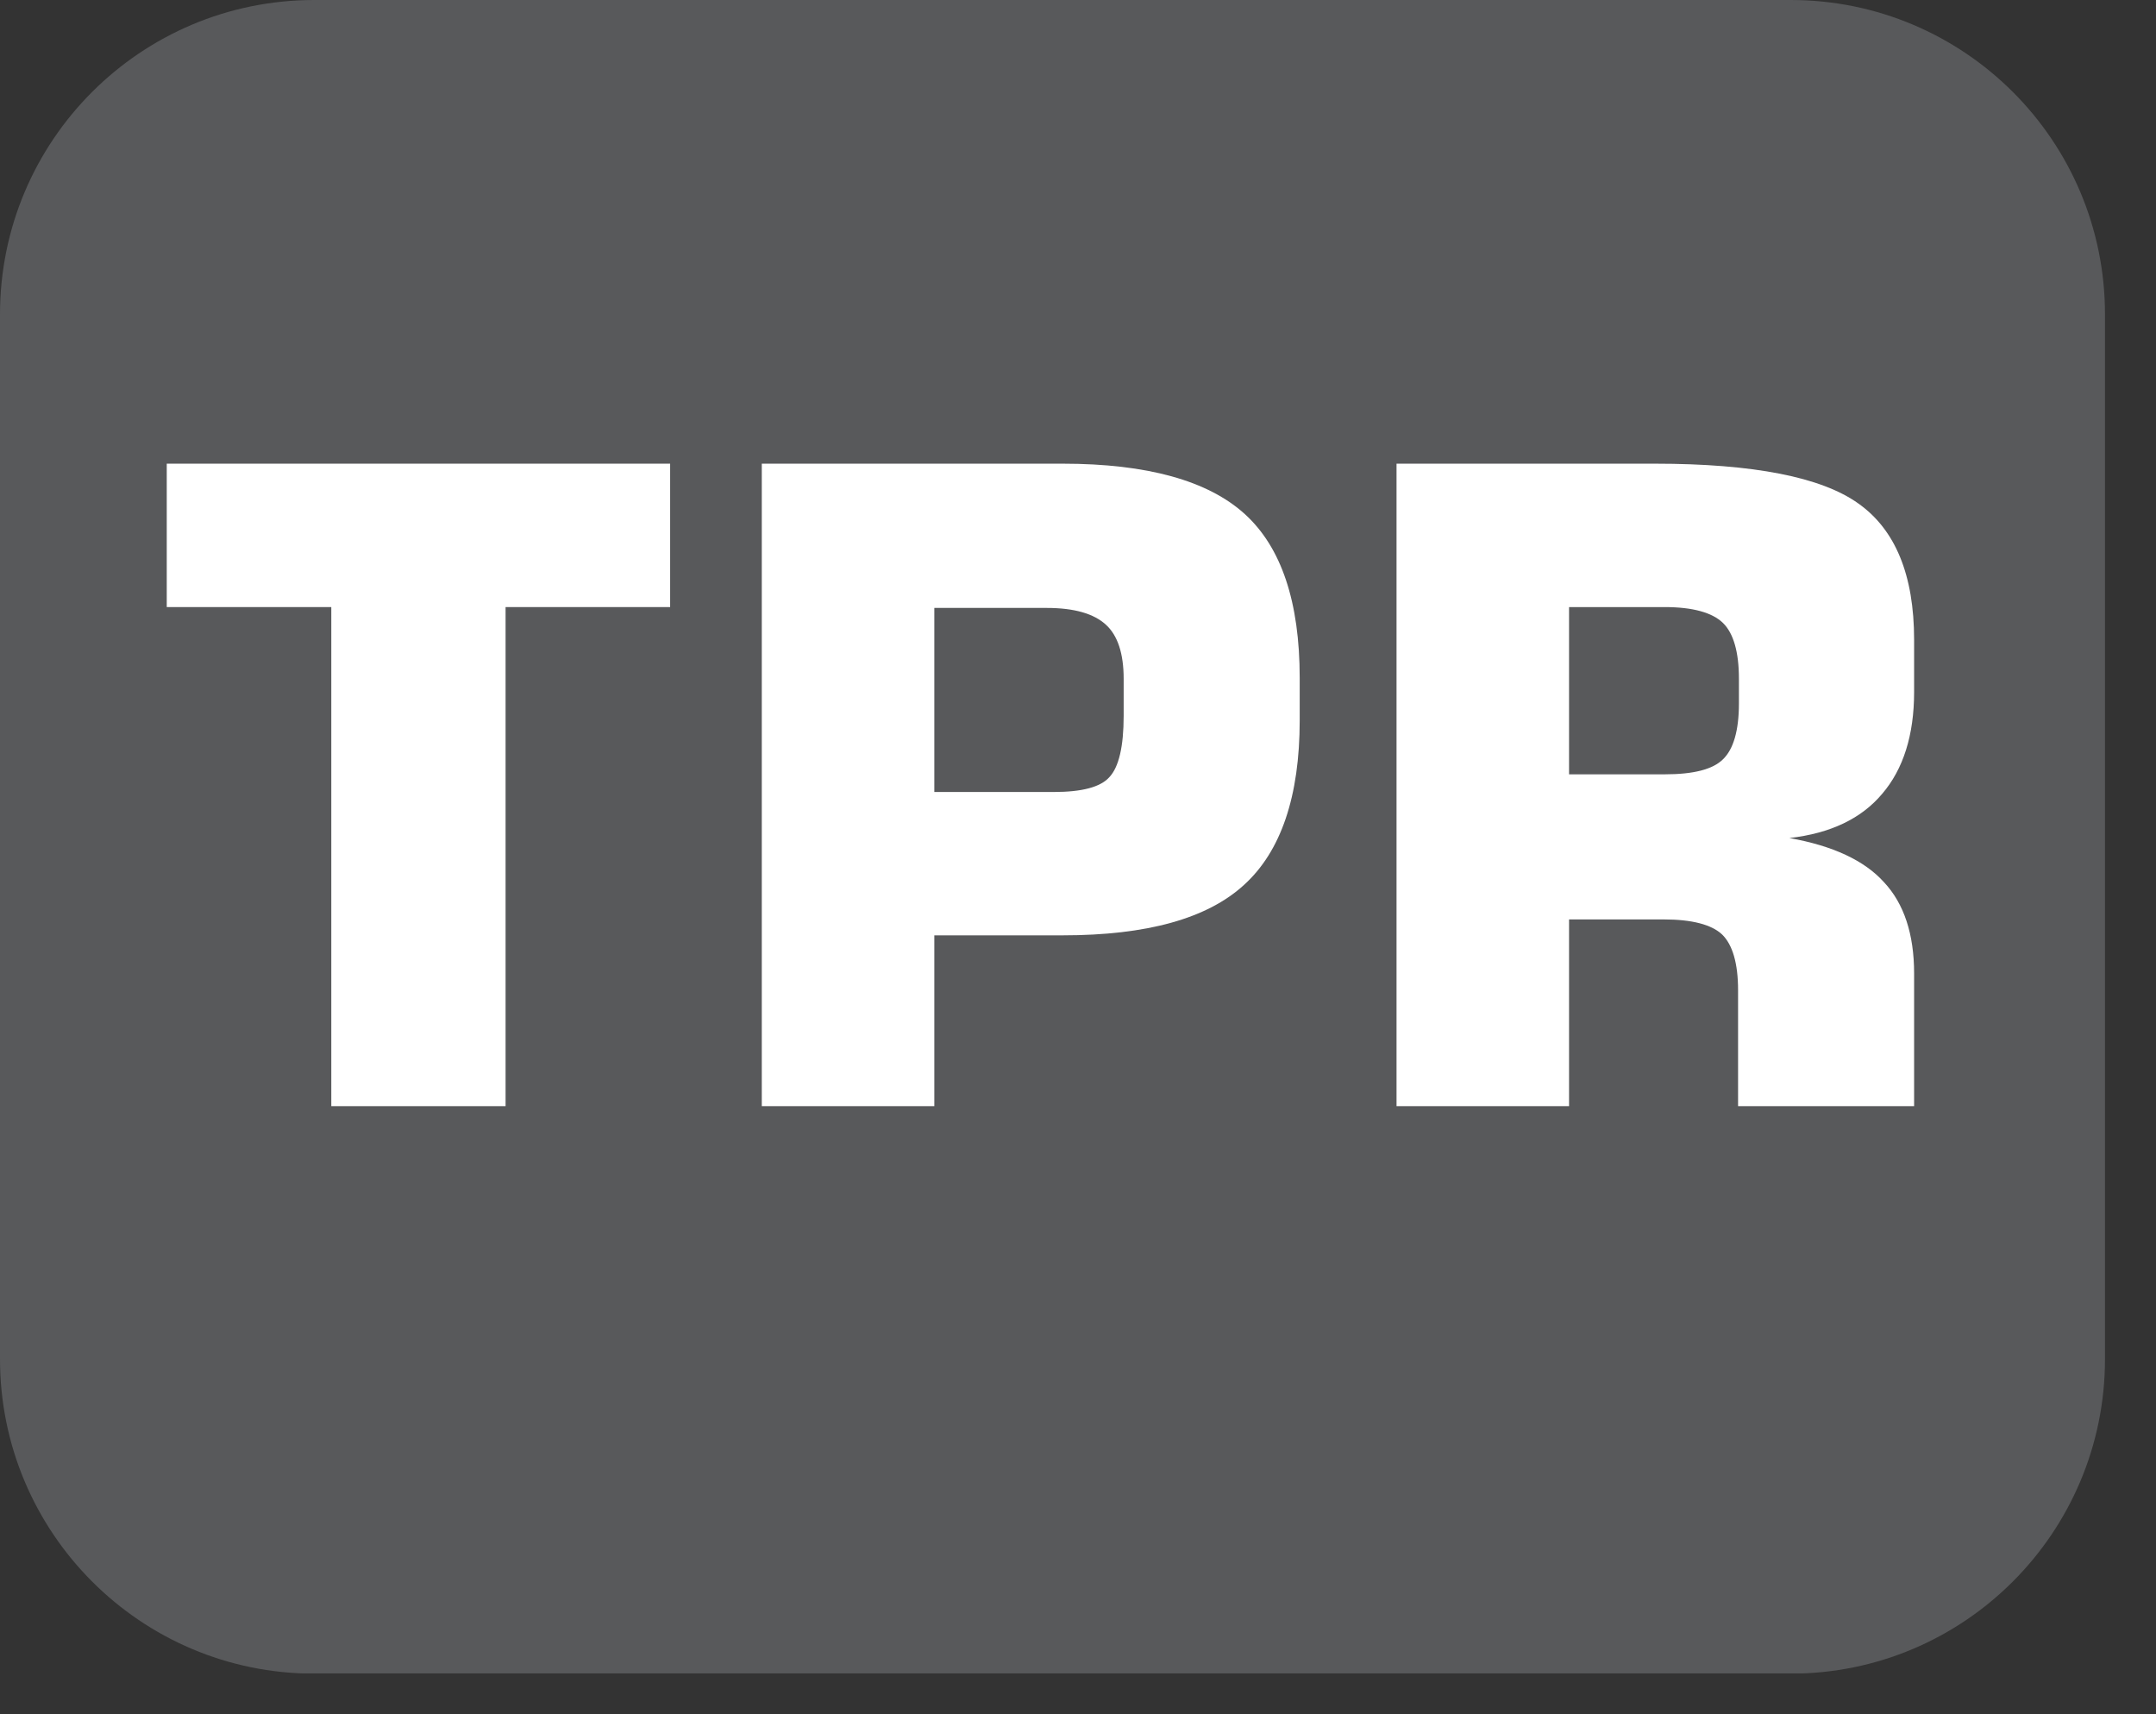
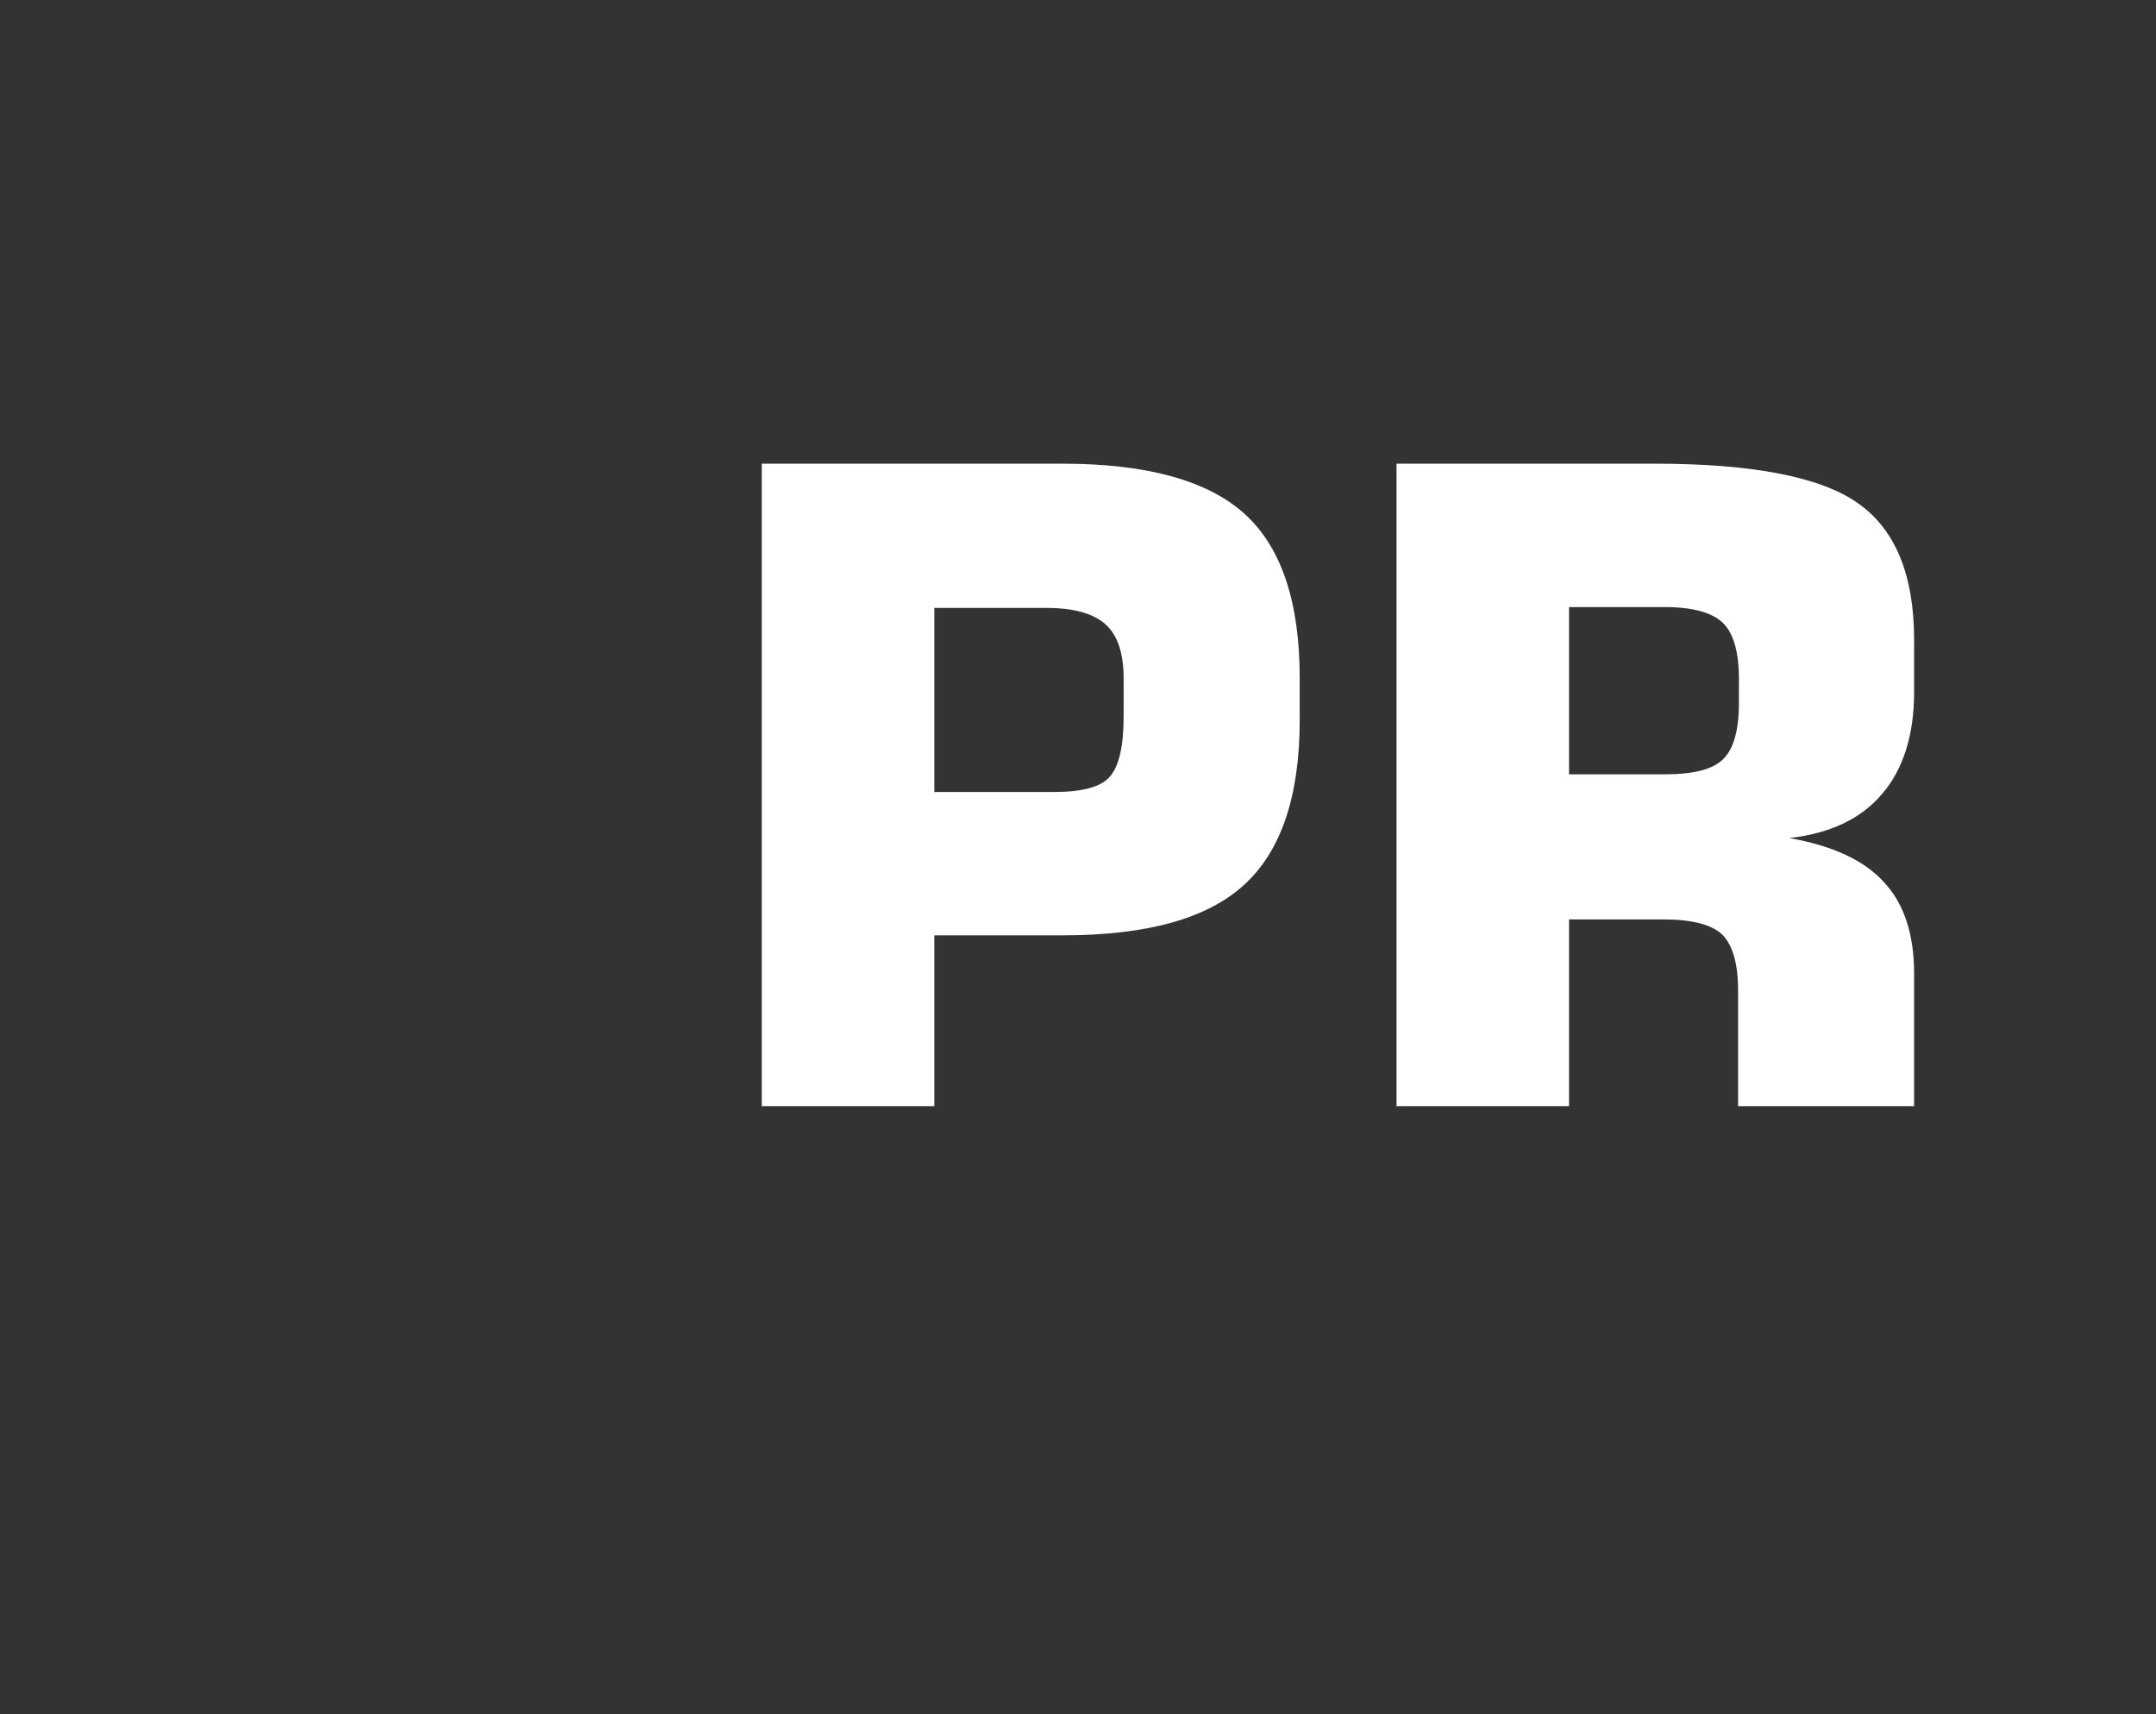
<svg xmlns="http://www.w3.org/2000/svg" xmlns:xlink="http://www.w3.org/1999/xlink" width="38.077pt" height="30.266pt" viewBox="0 0 38.077 30.266" version="1.2">
  <rect x="0" y="0" width="38.077" height="30.266" fill="#333333" stroke="none" />
  <defs>
    <g>
      <symbol overflow="visible" id="glyph0-0">
-         <path style="stroke:none;" d="M 0.781 2.75 L 0.781 -11 L 8.578 -11 L 8.578 2.75 Z M 1.656 1.891 L 7.703 1.891 L 7.703 -10.125 L 1.656 -10.125 Z M 1.656 1.891 " />
-       </symbol>
+         </symbol>
      <symbol overflow="visible" id="glyph0-1">
-         <path style="stroke:none;" d="M 3.375 0 L 3.375 -8.812 L 0.469 -8.812 L 0.469 -11.344 L 9.359 -11.344 L 9.359 -8.812 L 6.453 -8.812 L 6.453 0 Z M 3.375 0 " />
-       </symbol>
+         </symbol>
      <symbol overflow="visible" id="glyph0-2">
        <path style="stroke:none;" d="M 1.156 0 L 1.156 -11.344 L 6.469 -11.344 C 7.965 -11.344 9.039 -11.043 9.688 -10.453 C 10.332 -9.867 10.656 -8.902 10.656 -7.562 L 10.656 -6.812 C 10.656 -5.469 10.324 -4.496 9.672 -3.906 C 9.023 -3.312 7.957 -3.016 6.469 -3.016 L 4.203 -3.016 L 4.203 0 Z M 4.203 -5.547 L 6.312 -5.547 C 6.809 -5.547 7.141 -5.633 7.297 -5.812 C 7.461 -5.988 7.547 -6.348 7.547 -6.891 L 7.547 -7.547 C 7.547 -7.992 7.441 -8.312 7.234 -8.5 C 7.023 -8.695 6.676 -8.797 6.188 -8.797 L 4.203 -8.797 Z M 4.203 -5.547 " />
      </symbol>
      <symbol overflow="visible" id="glyph0-3">
        <path style="stroke:none;" d="M 4.203 -5.859 L 5.891 -5.859 C 6.398 -5.859 6.742 -5.945 6.922 -6.125 C 7.105 -6.301 7.203 -6.629 7.203 -7.109 L 7.203 -7.547 C 7.203 -8.023 7.105 -8.352 6.922 -8.531 C 6.734 -8.715 6.387 -8.812 5.891 -8.812 L 4.203 -8.812 Z M 1.156 0 L 1.156 -11.344 L 5.719 -11.344 C 7.465 -11.344 8.664 -11.105 9.312 -10.641 C 9.965 -10.18 10.297 -9.379 10.297 -8.234 L 10.297 -7.312 C 10.297 -6.551 10.105 -5.949 9.734 -5.516 C 9.367 -5.078 8.82 -4.816 8.094 -4.734 C 8.863 -4.598 9.422 -4.336 9.766 -3.953 C 10.117 -3.578 10.297 -3.039 10.297 -2.344 L 10.297 0 L 7.188 0 L 7.188 -2.047 C 7.188 -2.523 7.09 -2.852 6.906 -3.031 C 6.719 -3.207 6.371 -3.297 5.875 -3.297 L 4.203 -3.297 L 4.203 0 Z M 1.156 0 " />
      </symbol>
    </g>
    <clipPath id="clip1">
-       <path d="M 0 0 L 37.176 0 L 37.176 29.547 L 0 29.547 Z M 0 0 " />
-     </clipPath>
+       </clipPath>
  </defs>
  <g id="surface1">
    <g clip-path="url(#clip1)" clip-rule="nonzero">
-       <path style=" stroke:none;fill-rule:evenodd;fill:rgb(34.509%,34.901%,35.686%);fill-opacity:1;" d="M 37.176 23.996 C 37.176 27.062 34.691 29.551 31.625 29.551 L 5.551 29.551 C 2.484 29.551 0 27.062 0 23.996 L 0 5.551 C 0 2.484 2.484 0 5.551 0 L 31.625 0 C 34.691 0 37.176 2.484 37.176 5.551 Z M 37.176 23.996 " />
-     </g>
+       </g>
    <g style="fill:rgb(100%,100%,100%);fill-opacity:1;">
      <use xlink:href="#glyph0-1" x="2.476" y="19.531" />
      <use xlink:href="#glyph0-2" x="12.298" y="19.531" />
      <use xlink:href="#glyph0-3" x="23.508" y="19.531" />
    </g>
  </g>
</svg>